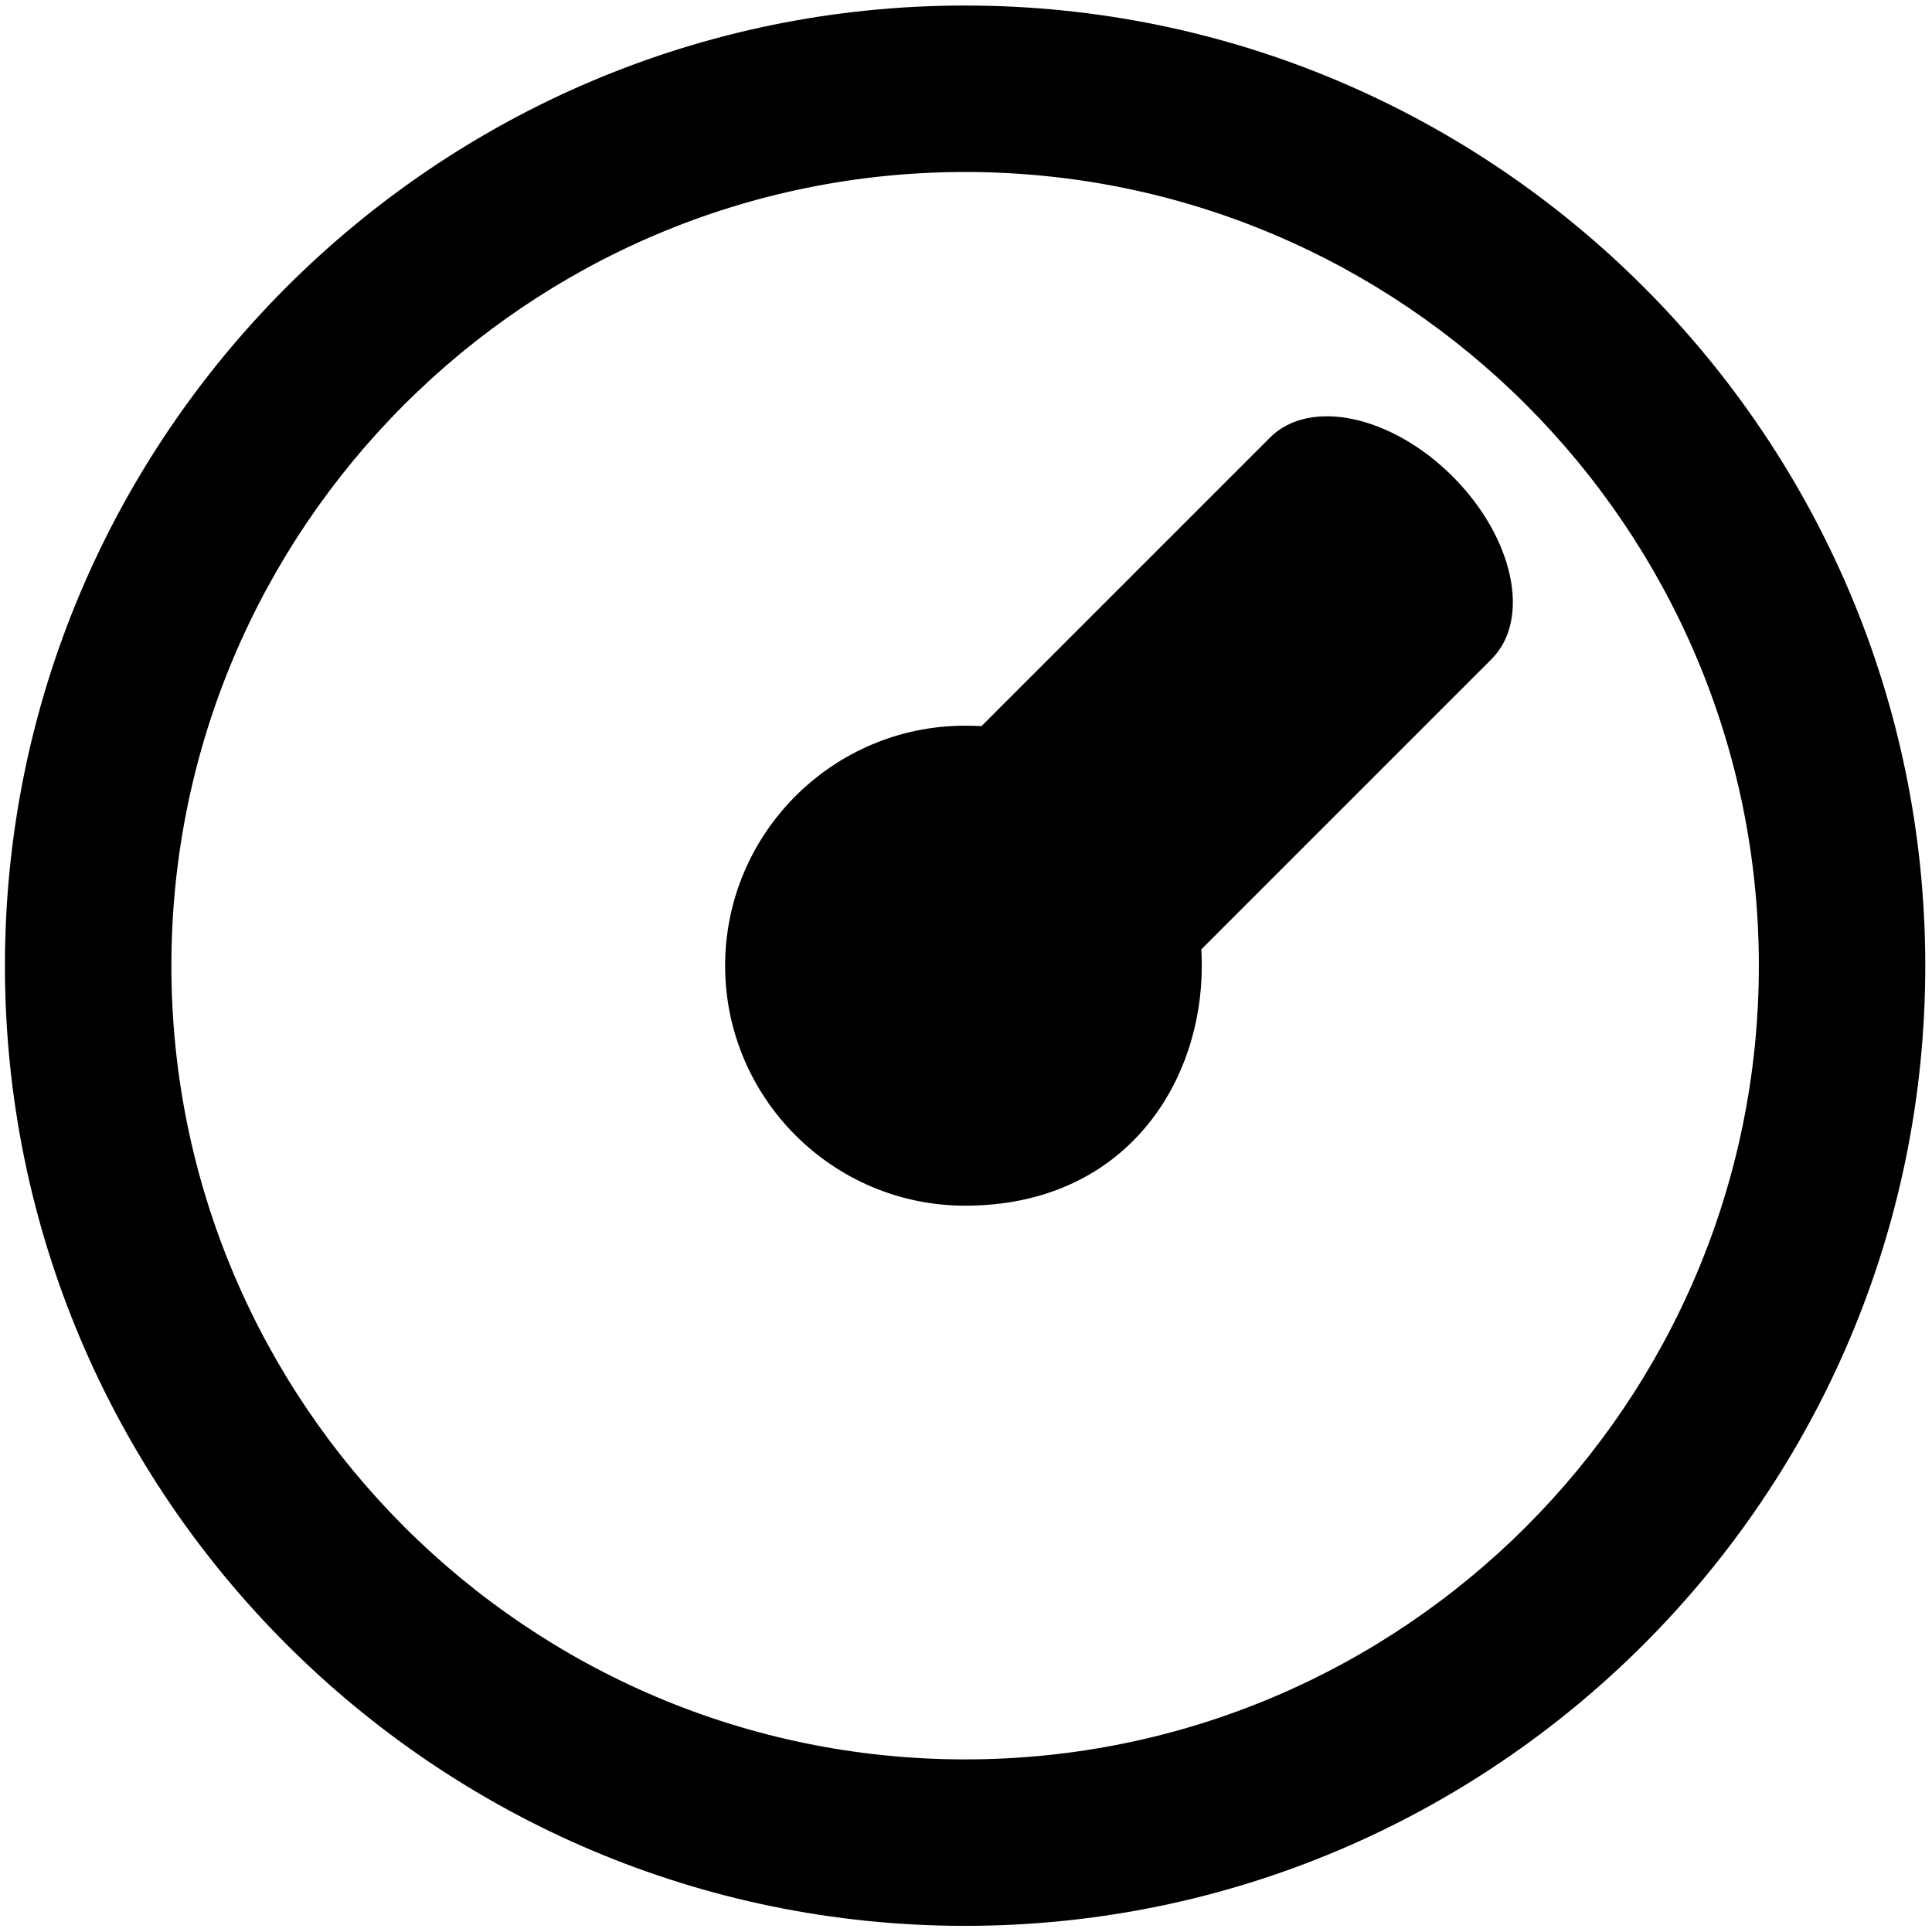
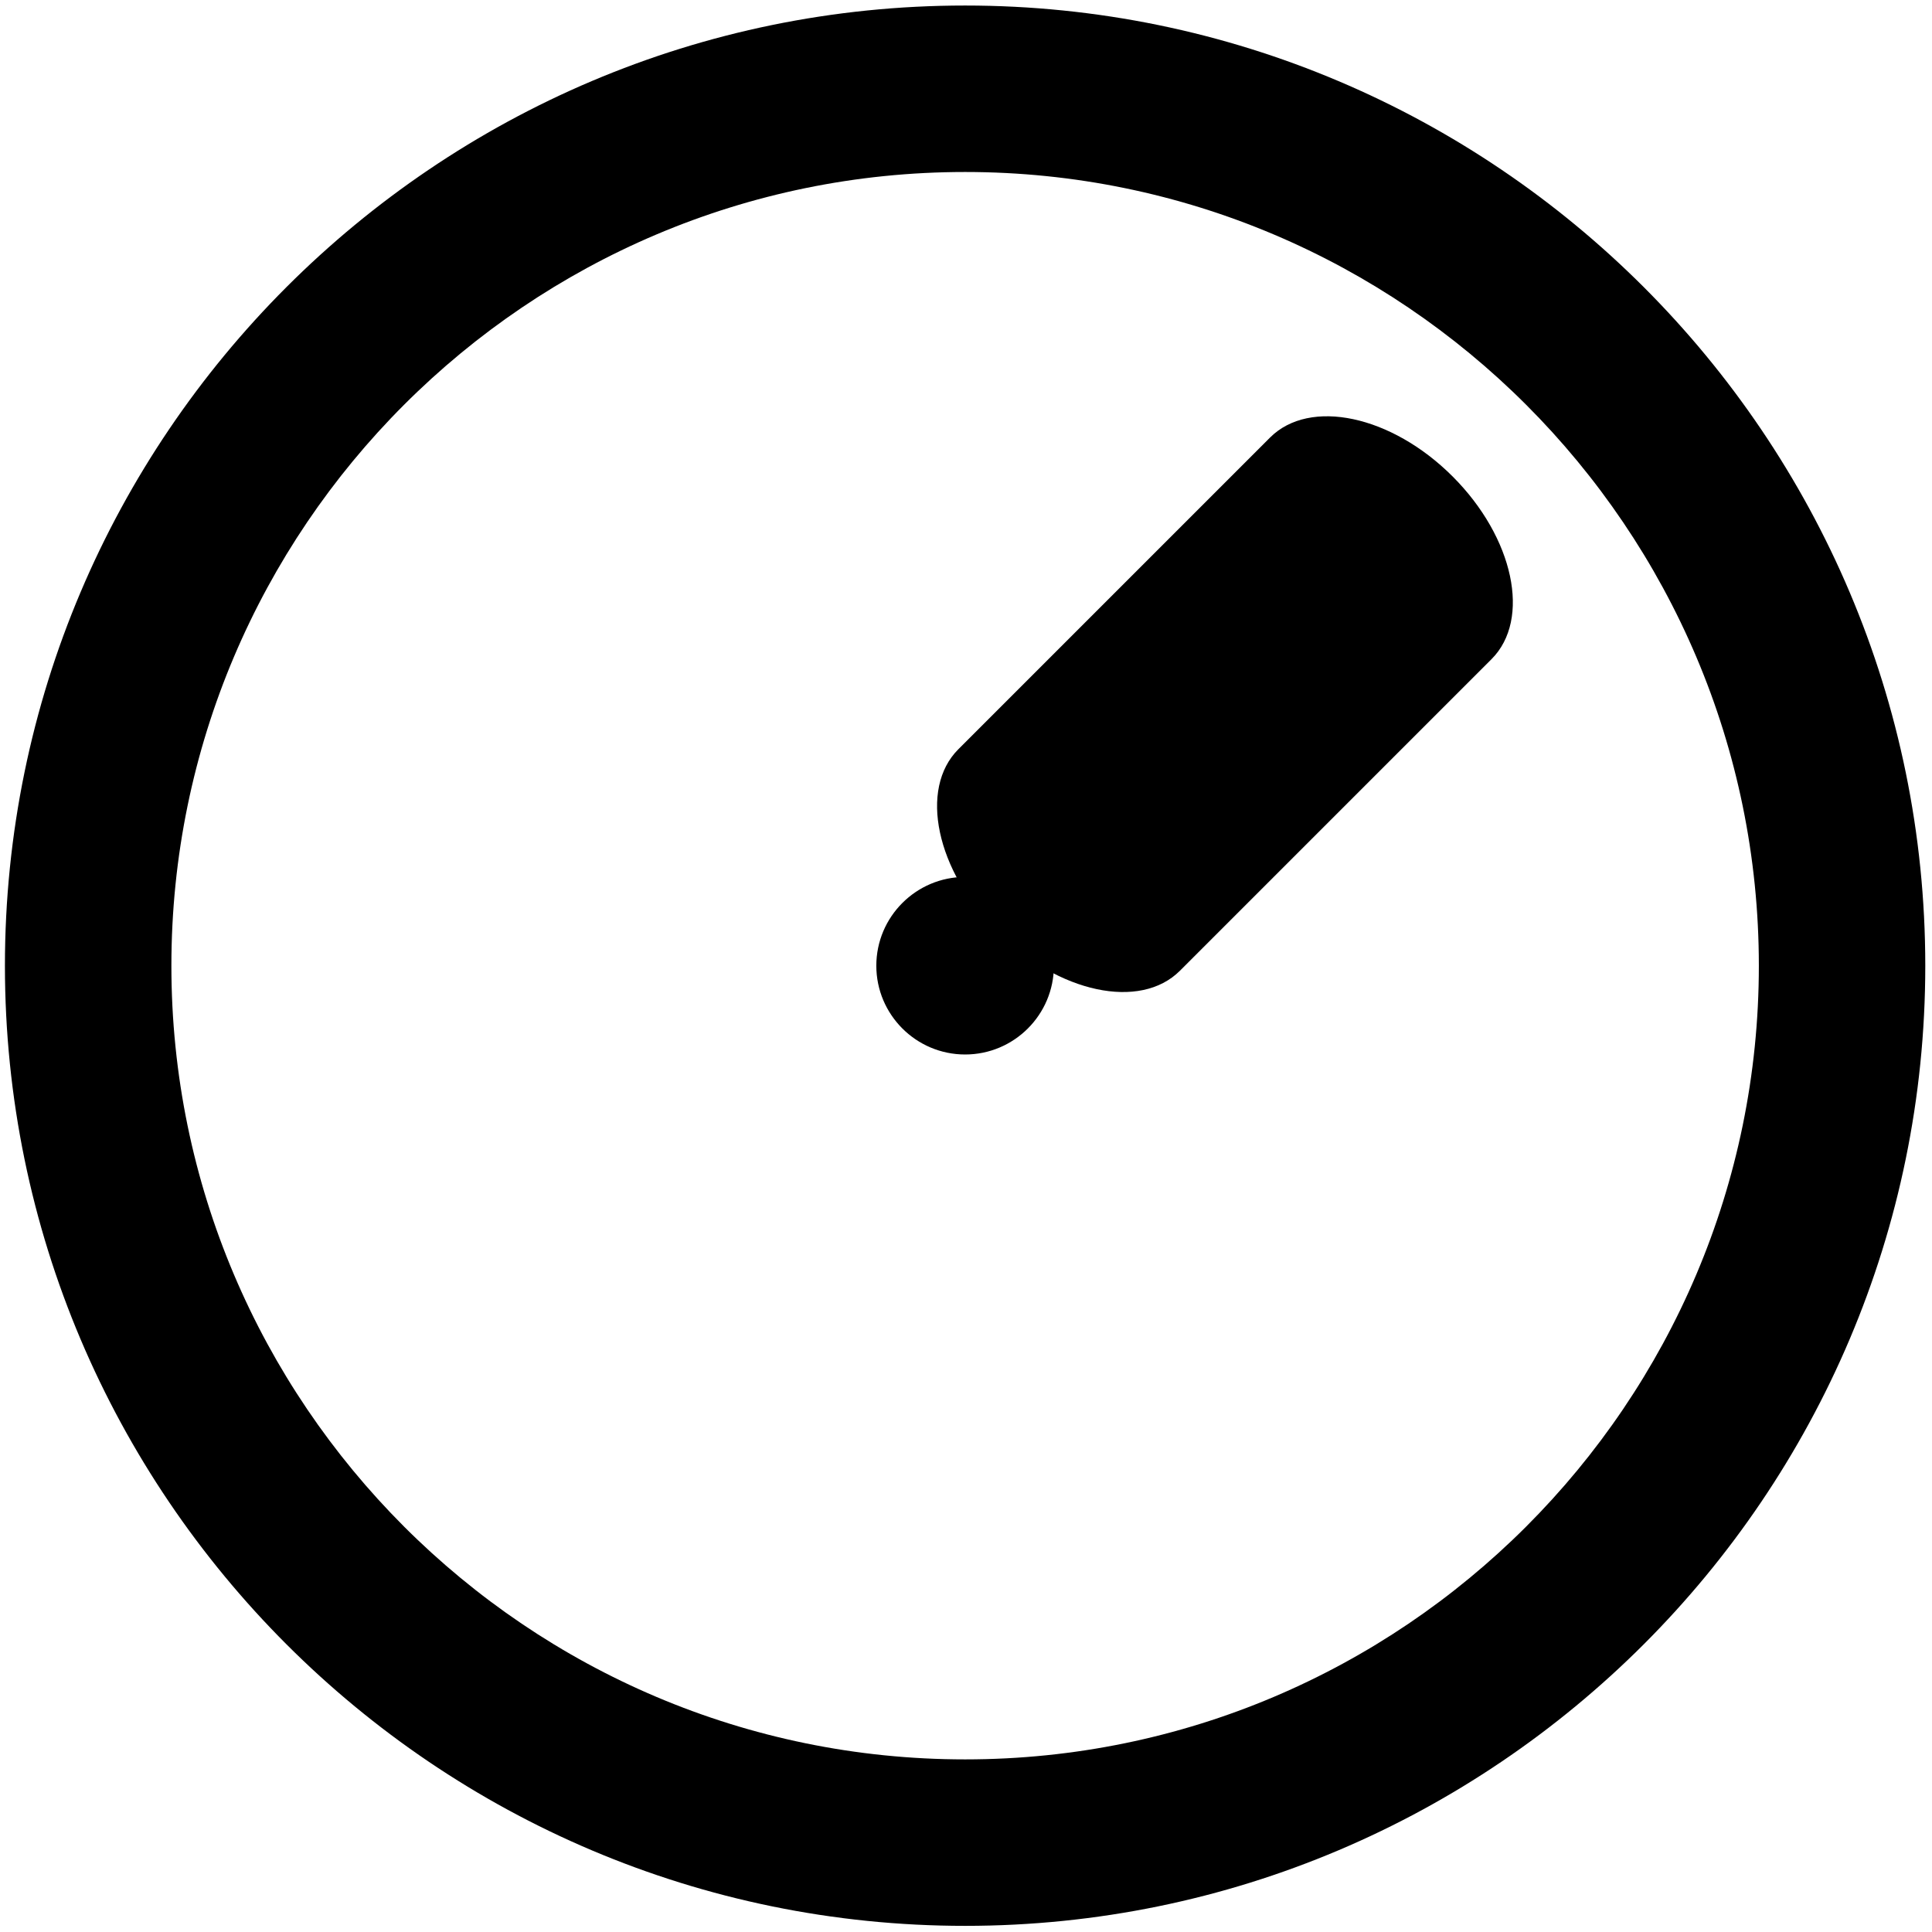
<svg xmlns="http://www.w3.org/2000/svg" width="222px" height="222px" viewBox="0 0 222 222" version="1.1">
  <title>Group 6</title>
  <g id="Page-1" stroke="none" stroke-width="1" fill="none" fill-rule="evenodd">
    <g id="vecteezy_hand-pointing-to-the-side-icon_35622551" />
    <g id="Group-6" transform="translate(0.566, 0.636)" fill="#000000">
      <path d="M110.333,0 C49.496,0 0,49.49 0,110.326 C0,171.162 49.496,220.659 110.333,220.659 C171.169,220.659 220.662,171.162 220.662,110.326 C220.662,49.49 171.169,0 110.333,0 Z M110.333,201.531 C60.04,201.531 19.128,160.619 19.128,110.326 C19.128,60.04 60.043,19.128 110.333,19.128 C160.619,19.128 201.538,60.04 201.538,110.326 C201.538,160.619 160.622,201.531 110.333,201.531 L110.333,201.531 Z M110.333,120.529 C104.709,120.529 100.129,115.95 100.129,110.326 C100.129,104.702 104.706,100.126 110.333,100.126 C115.96,100.126 120.533,104.699 120.533,110.326 C120.533,115.953 115.956,120.529 110.333,120.529 Z" id="path14" transform="translate(110.331, 110.329) scale(-1, 1) rotate(-180) translate(-110.331, -110.329)" />
-       <path d="M110.333,82.753 C95.127,82.753 82.756,95.124 82.756,110.326 C82.756,125.535 95.127,137.906 110.333,137.906 C146.589,137.906 146.593,82.753 110.333,82.753 Z" id="path40" transform="translate(110.141, 110.329) scale(-1, 1) rotate(-180) translate(-110.141, -110.329)" />
      <path d="M140.19,43.278 C130.242,43.278 122.19,48.505 122.19,54.956 L122.19,105.601 C122.19,112.051 130.242,117.278 140.19,117.278 C150.138,117.278 158.19,112.051 158.19,105.601 L158.19,54.956 C158.19,48.51 150.13,43.278 140.19,43.278 L140.19,43.278 Z" id="path42" transform="translate(140.19, 80.278) scale(-1, 1) rotate(135) translate(-140.19, -80.278)" />
    </g>
  </g>
</svg>